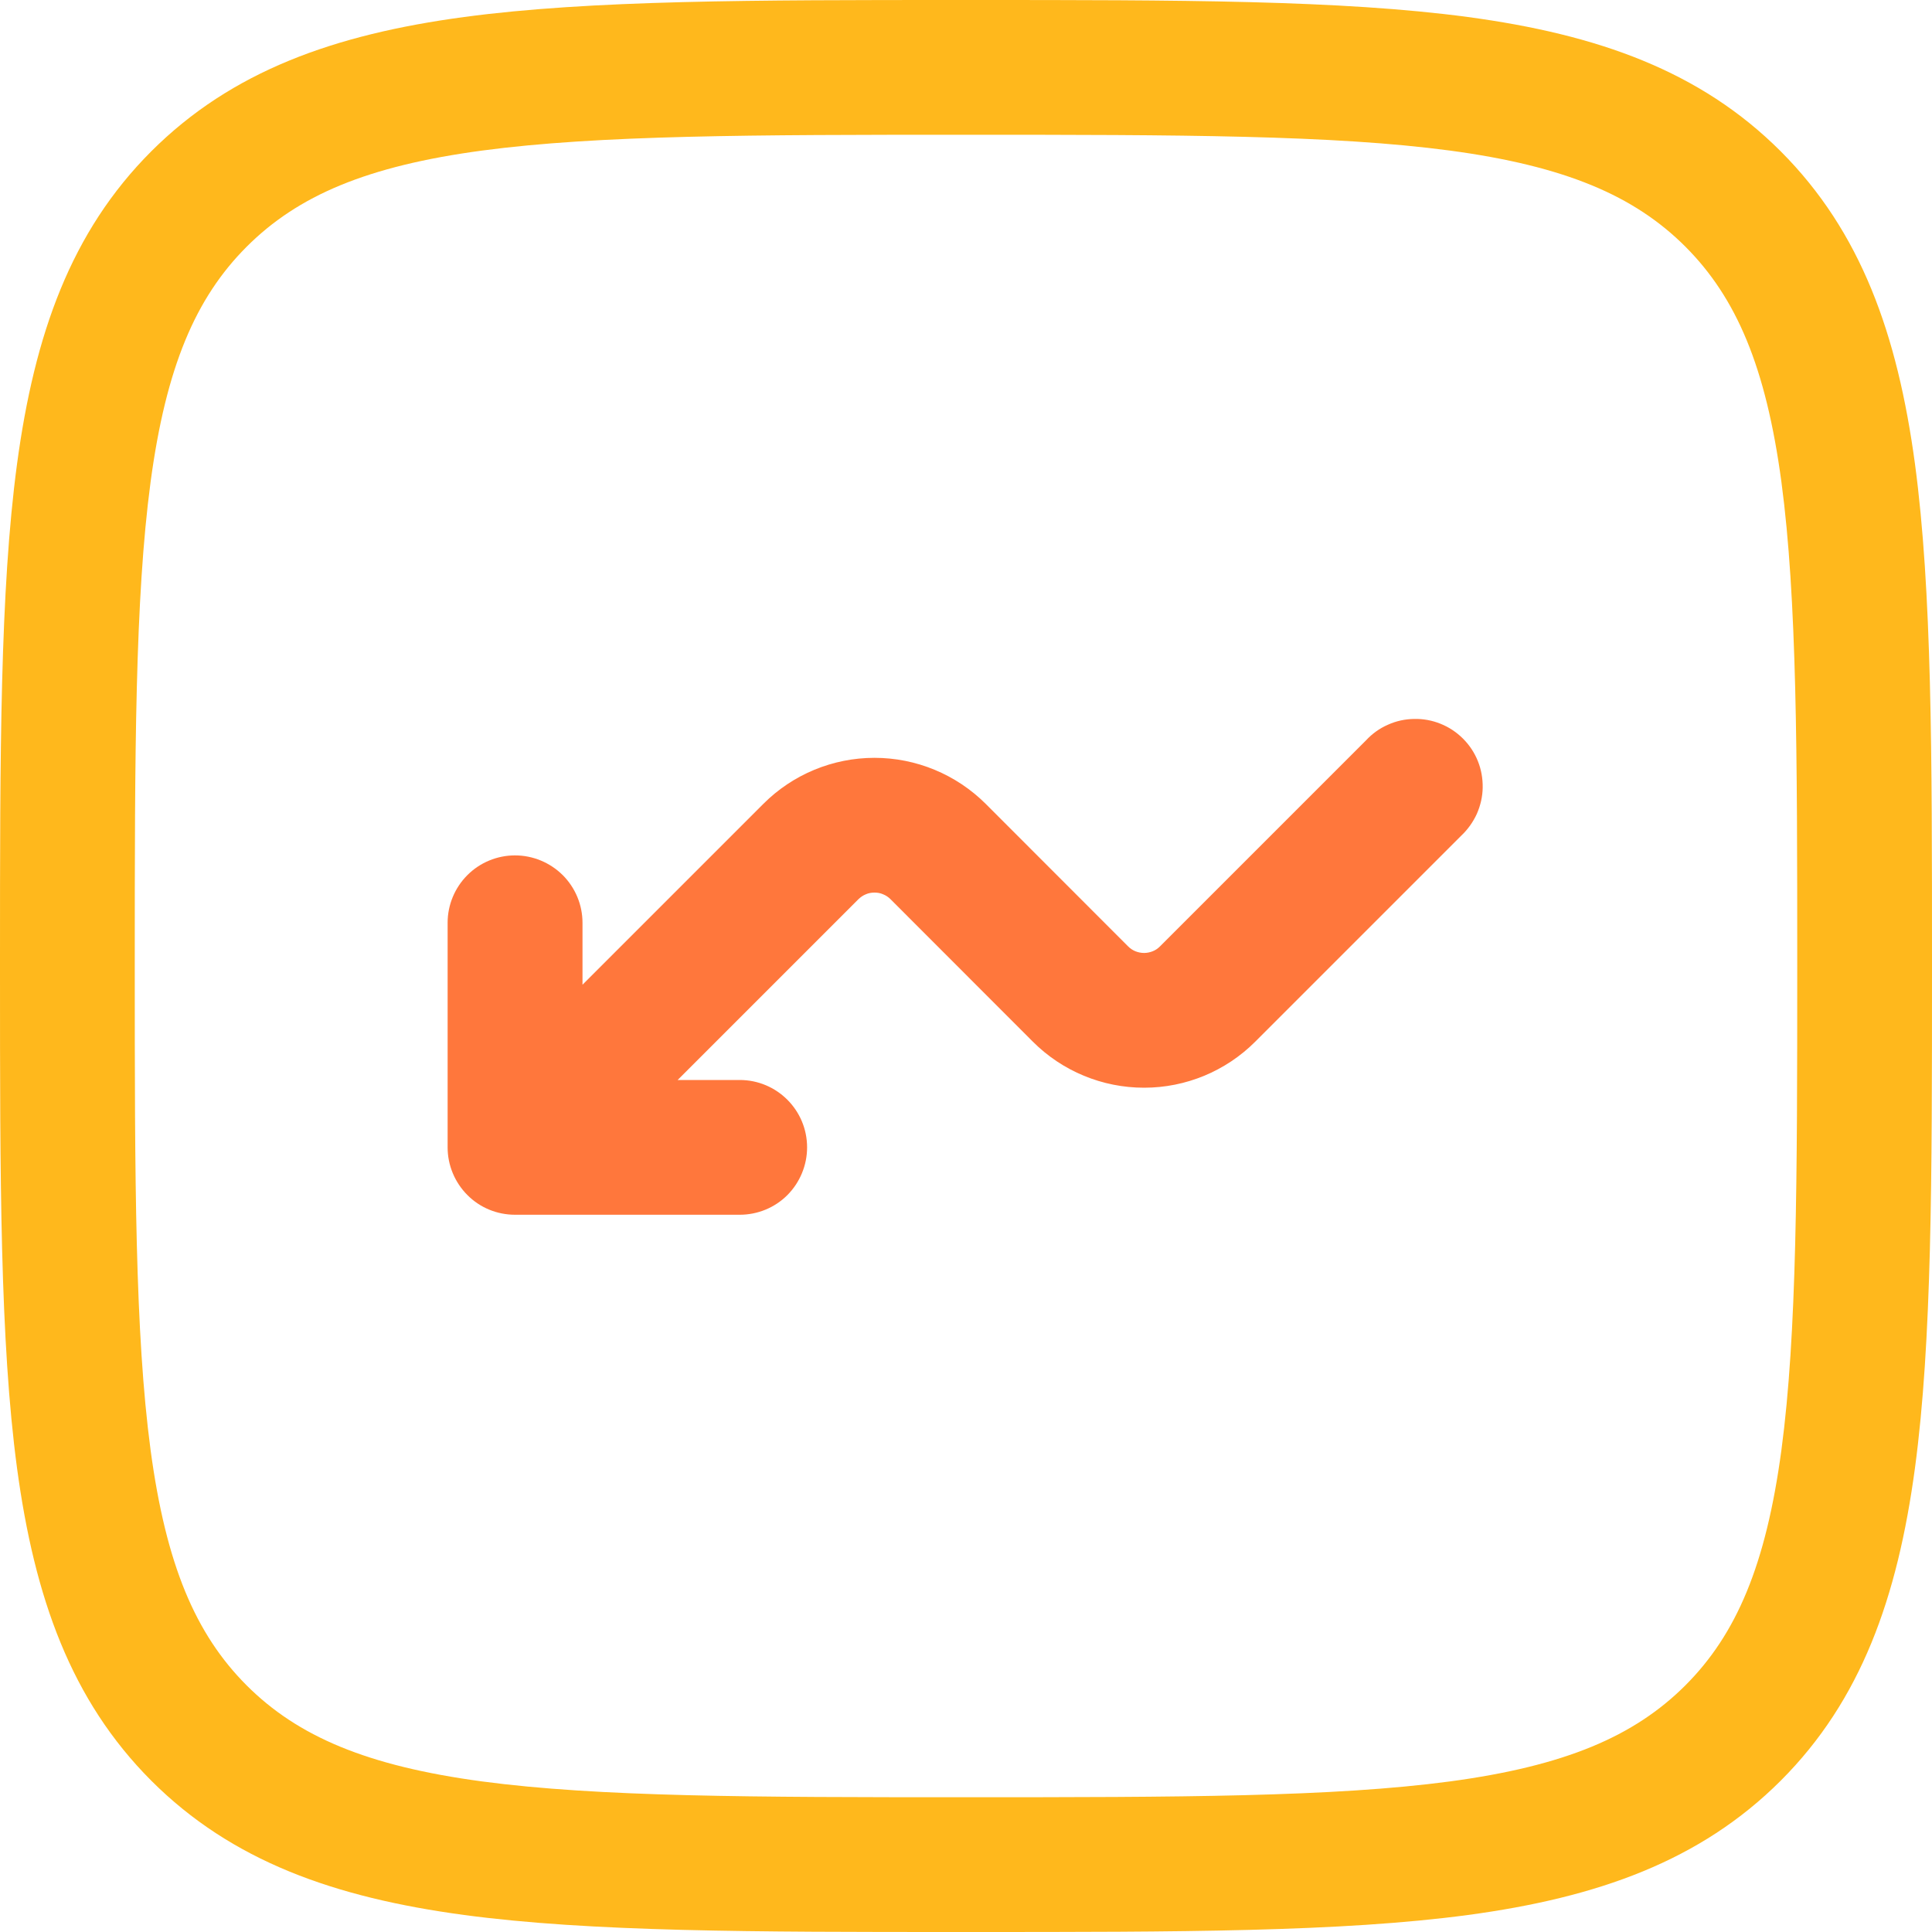
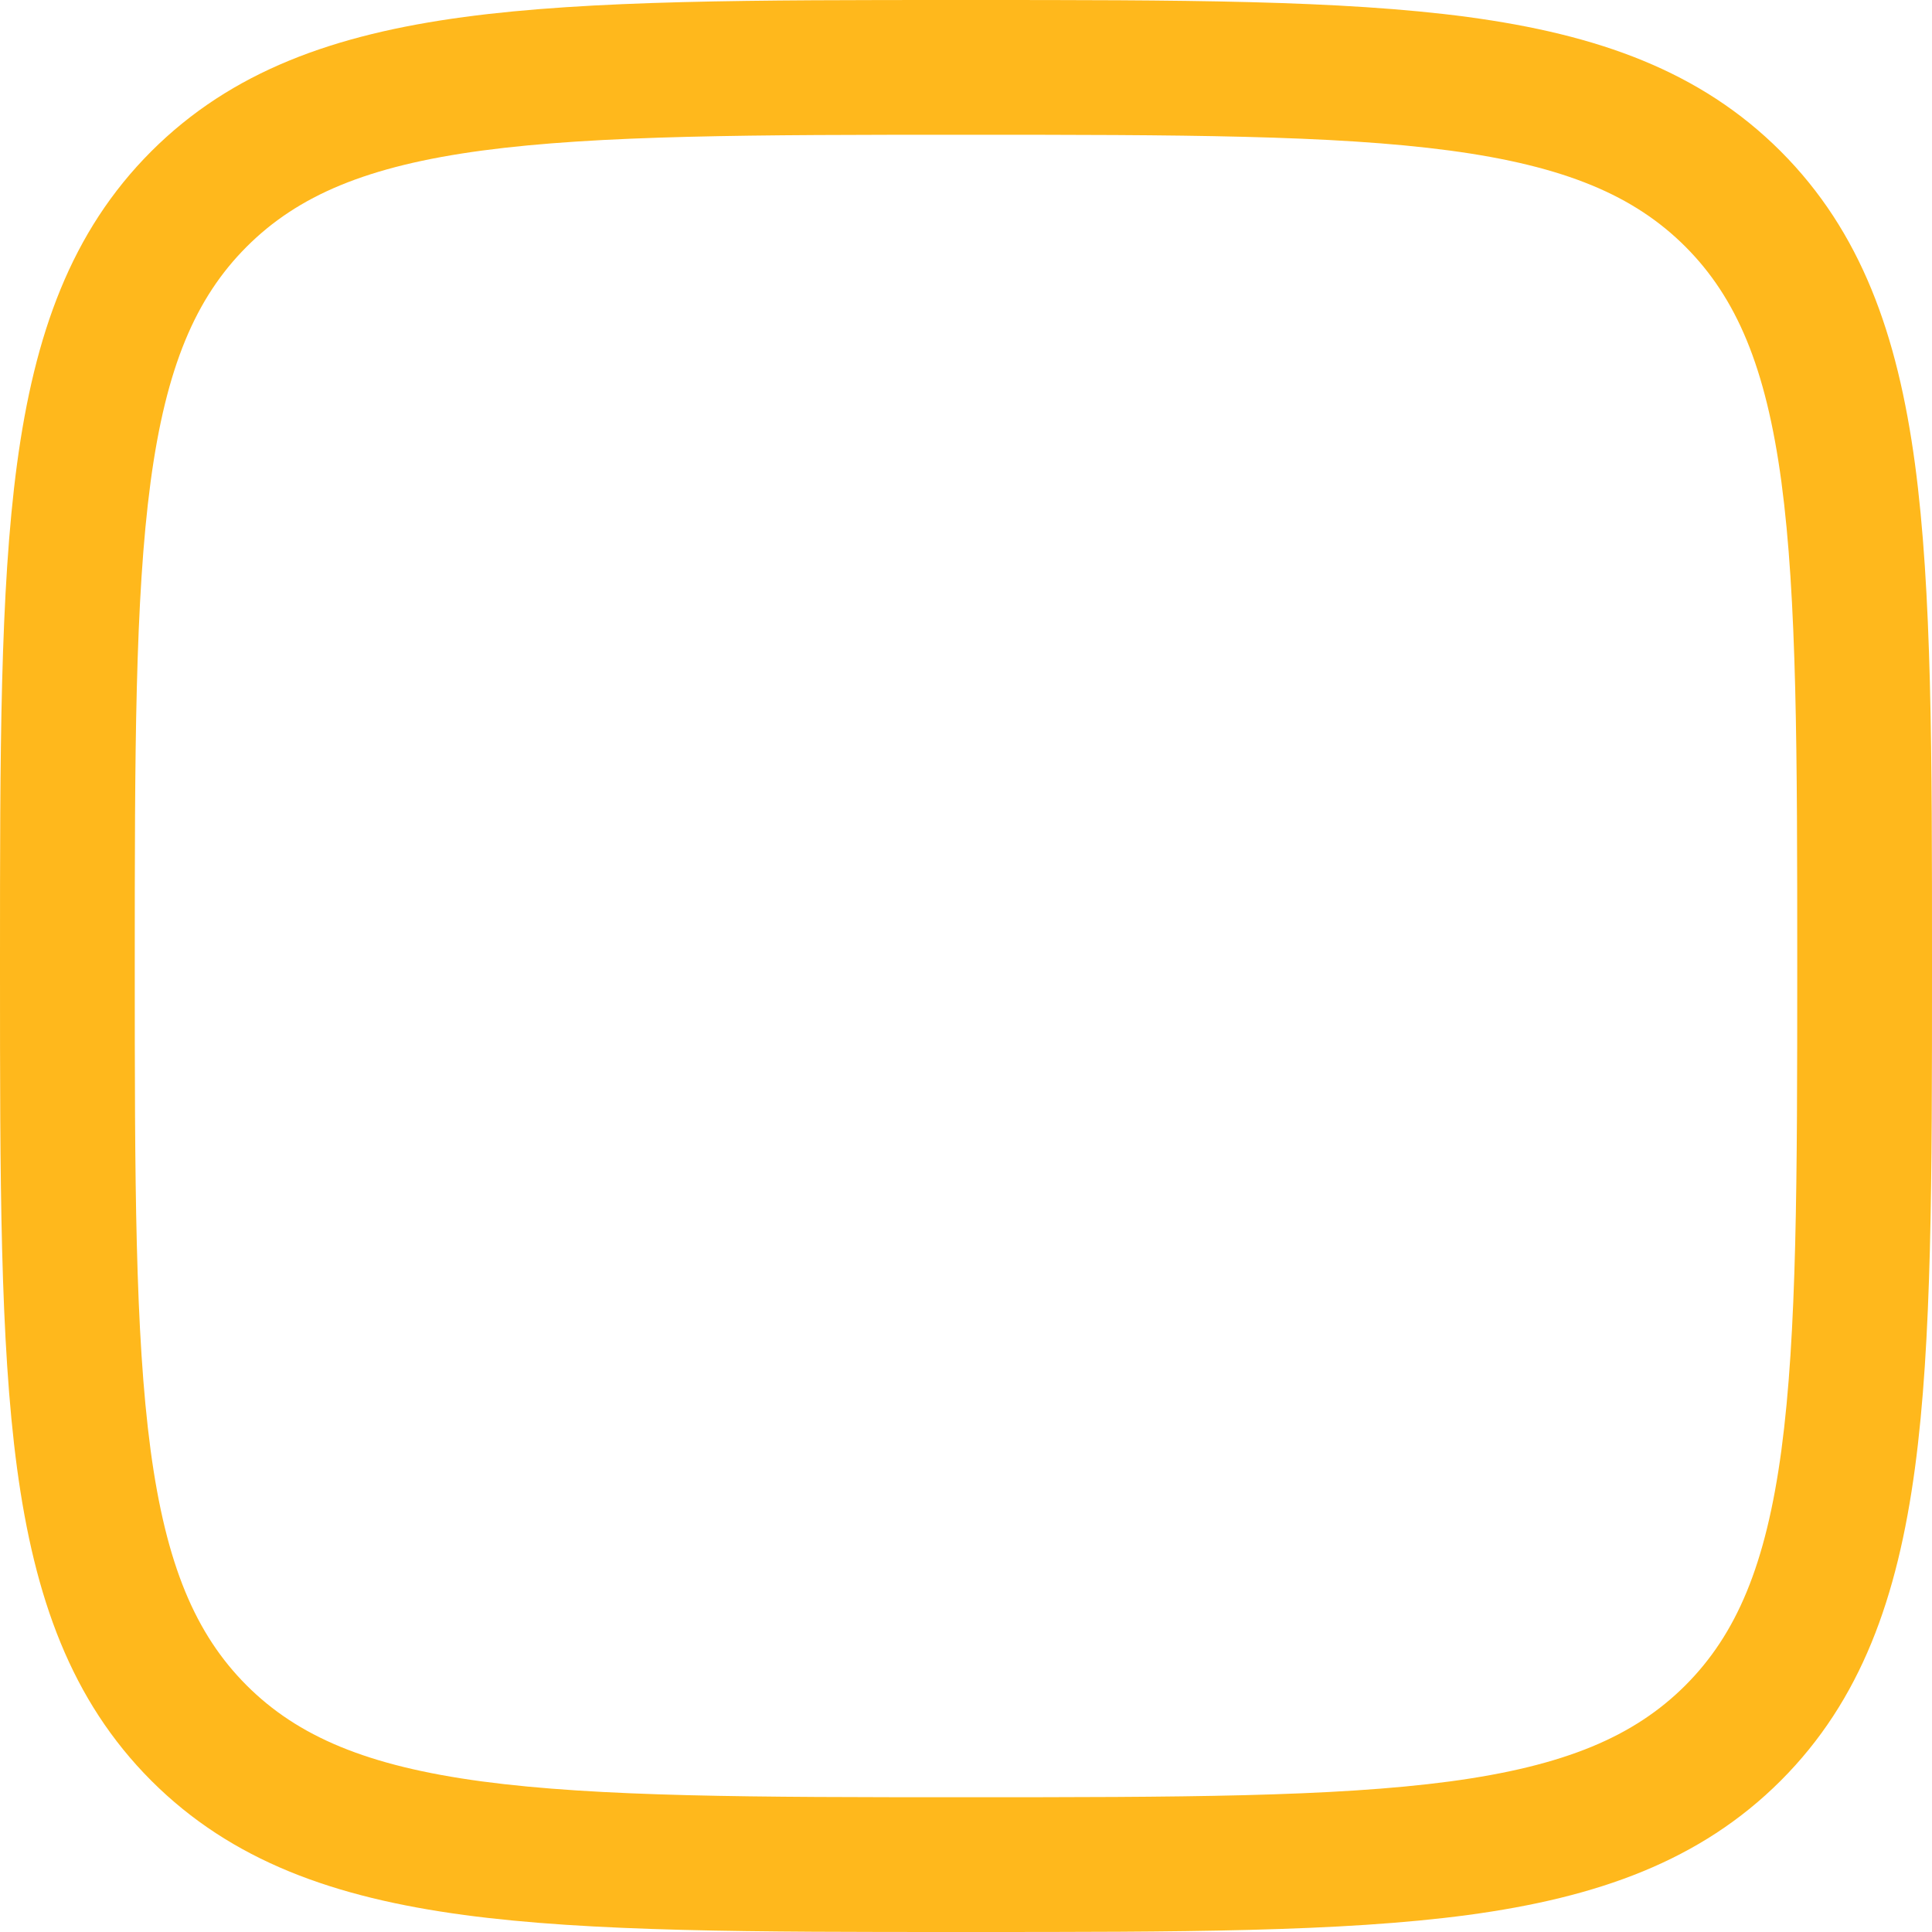
<svg xmlns="http://www.w3.org/2000/svg" width="16" height="16" viewBox="0 0 16 16" fill="none">
-   <path d="M6.684 9.502C6.684 9.194 6.434 8.944 6.126 8.944H5.612L7.11 7.446C7.128 7.429 7.148 7.415 7.171 7.406C7.193 7.396 7.218 7.392 7.242 7.392C7.267 7.392 7.291 7.396 7.313 7.406C7.336 7.415 7.357 7.429 7.374 7.446L8.554 8.627C8.798 8.871 9.129 9.008 9.475 9.008C9.82 9.008 10.151 8.871 10.395 8.627L12.102 6.92C12.156 6.869 12.2 6.807 12.231 6.739C12.261 6.67 12.278 6.597 12.279 6.522C12.28 6.447 12.267 6.372 12.239 6.303C12.211 6.233 12.169 6.17 12.116 6.117C12.063 6.064 12 6.022 11.93 5.994C11.861 5.966 11.786 5.952 11.711 5.954C11.636 5.955 11.562 5.971 11.494 6.002C11.425 6.032 11.364 6.076 11.313 6.131L9.606 7.838C9.589 7.855 9.569 7.869 9.546 7.878C9.523 7.887 9.499 7.892 9.475 7.892C9.45 7.892 9.426 7.887 9.403 7.878C9.381 7.869 9.36 7.855 9.343 7.838L8.163 6.657C7.918 6.413 7.587 6.276 7.242 6.276C6.897 6.276 6.566 6.413 6.322 6.657L4.824 8.155V7.642C4.824 7.494 4.765 7.352 4.66 7.247C4.555 7.143 4.413 7.084 4.265 7.084C4.117 7.084 3.975 7.143 3.871 7.247C3.766 7.352 3.707 7.494 3.707 7.642V9.502C3.707 9.65 3.766 9.792 3.871 9.897C3.975 10.002 4.117 10.06 4.265 10.06H6.126C6.274 10.06 6.416 10.002 6.521 9.897C6.625 9.792 6.684 9.65 6.684 9.502Z" fill="#FF773C" />
  <path fill-rule="evenodd" clip-rule="evenodd" d="M7.958 0C6.239 0 4.893 4.43569e-08 3.842 0.141C2.768 0.286 1.919 0.588 1.253 1.253C0.587 1.919 0.286 2.768 0.141 3.843C4.43569e-08 4.893 0 6.239 0 7.958V8.042C0 9.761 4.43569e-08 11.107 0.141 12.158C0.286 13.232 0.588 14.081 1.253 14.747C1.919 15.413 2.768 15.714 3.843 15.859C4.893 16 6.239 16 7.958 16H8.042C9.761 16 11.107 16 12.158 15.859C13.232 15.714 14.081 15.412 14.747 14.747C15.413 14.081 15.714 13.232 15.859 12.157C16 11.107 16 9.761 16 8.042V7.958C16 6.239 16 4.893 15.859 3.842C15.714 2.768 15.412 1.919 14.747 1.253C14.081 0.587 13.232 0.286 12.157 0.141C11.107 4.43569e-08 9.761 0 8.042 0H7.958ZM2.043 2.043C2.467 1.619 3.04 1.375 3.992 1.247C4.959 1.118 6.23 1.116 8 1.116C9.77 1.116 11.041 1.118 12.008 1.247C12.96 1.375 13.534 1.619 13.958 2.043C14.381 2.467 14.625 3.04 14.753 3.992C14.882 4.959 14.884 6.23 14.884 8C14.884 9.77 14.882 11.041 14.753 12.008C14.625 12.96 14.381 13.534 13.957 13.958C13.533 14.381 12.96 14.625 12.008 14.753C11.041 14.882 9.77 14.884 8 14.884C6.23 14.884 4.959 14.882 3.992 14.753C3.04 14.625 2.466 14.381 2.042 13.957C1.619 13.533 1.375 12.96 1.247 12.008C1.118 11.041 1.116 9.77 1.116 8C1.116 6.23 1.118 4.959 1.247 3.992C1.375 3.04 1.619 2.467 2.043 2.043Z" fill="#FFB81C" />
</svg>